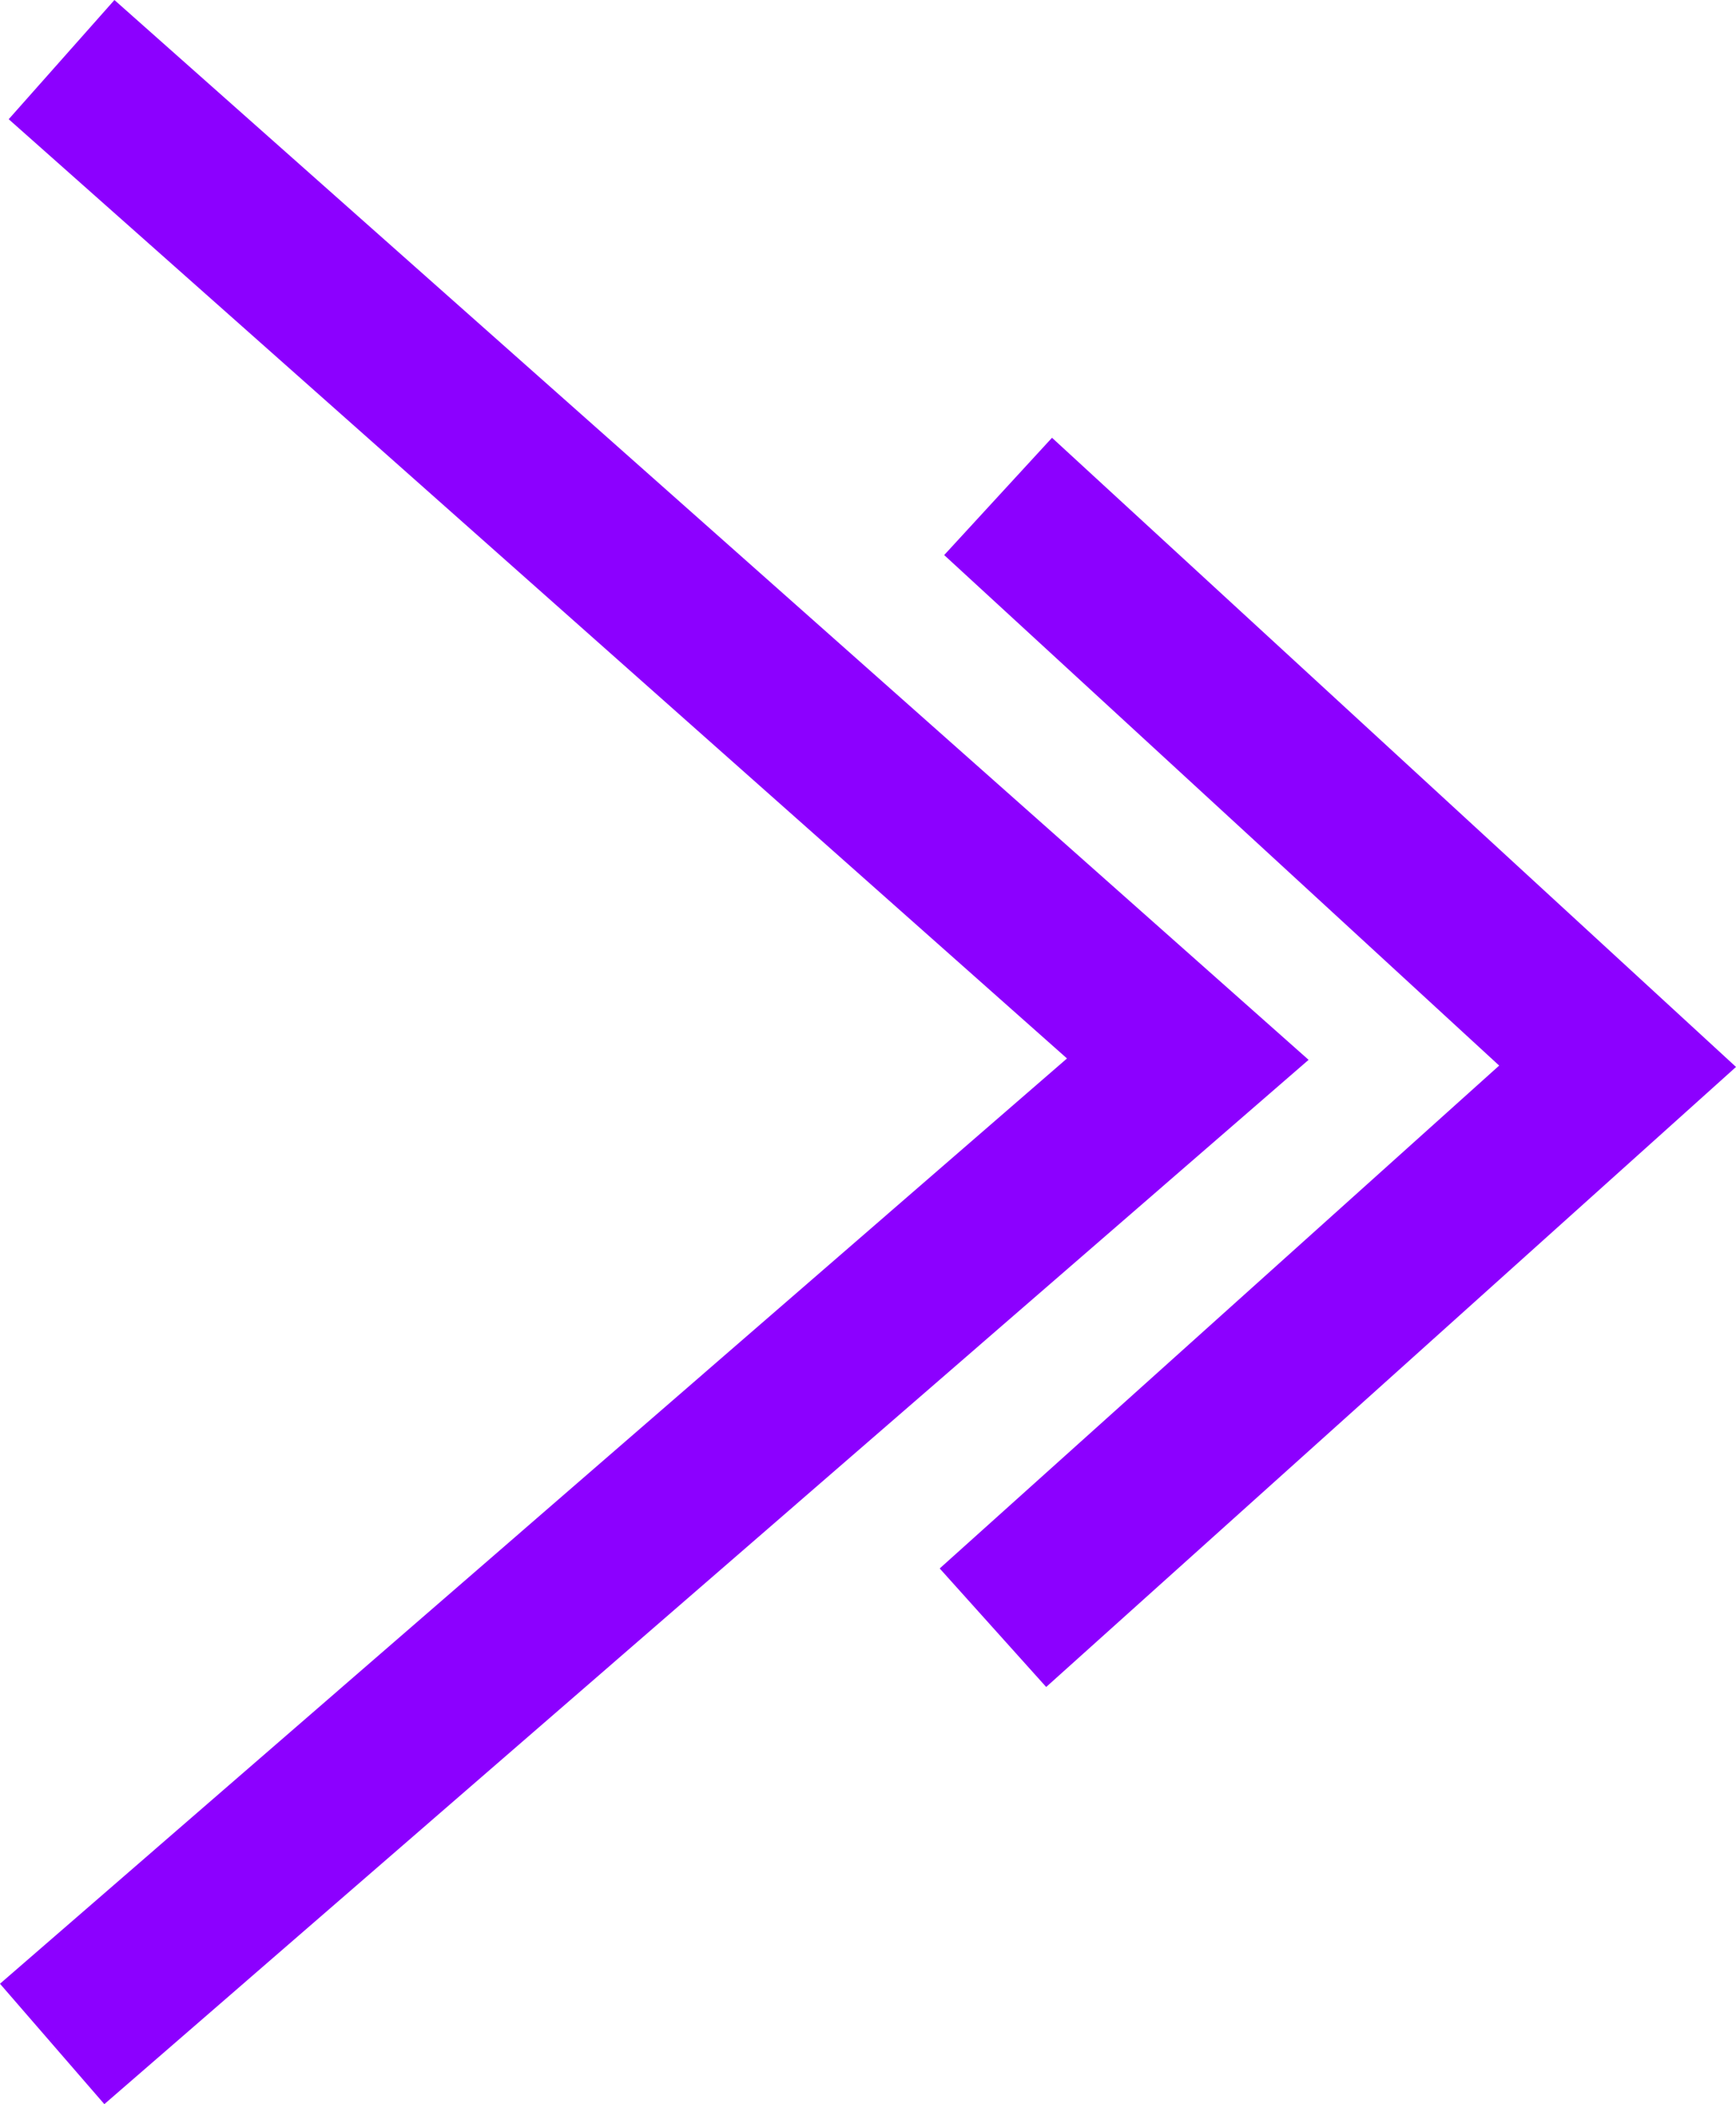
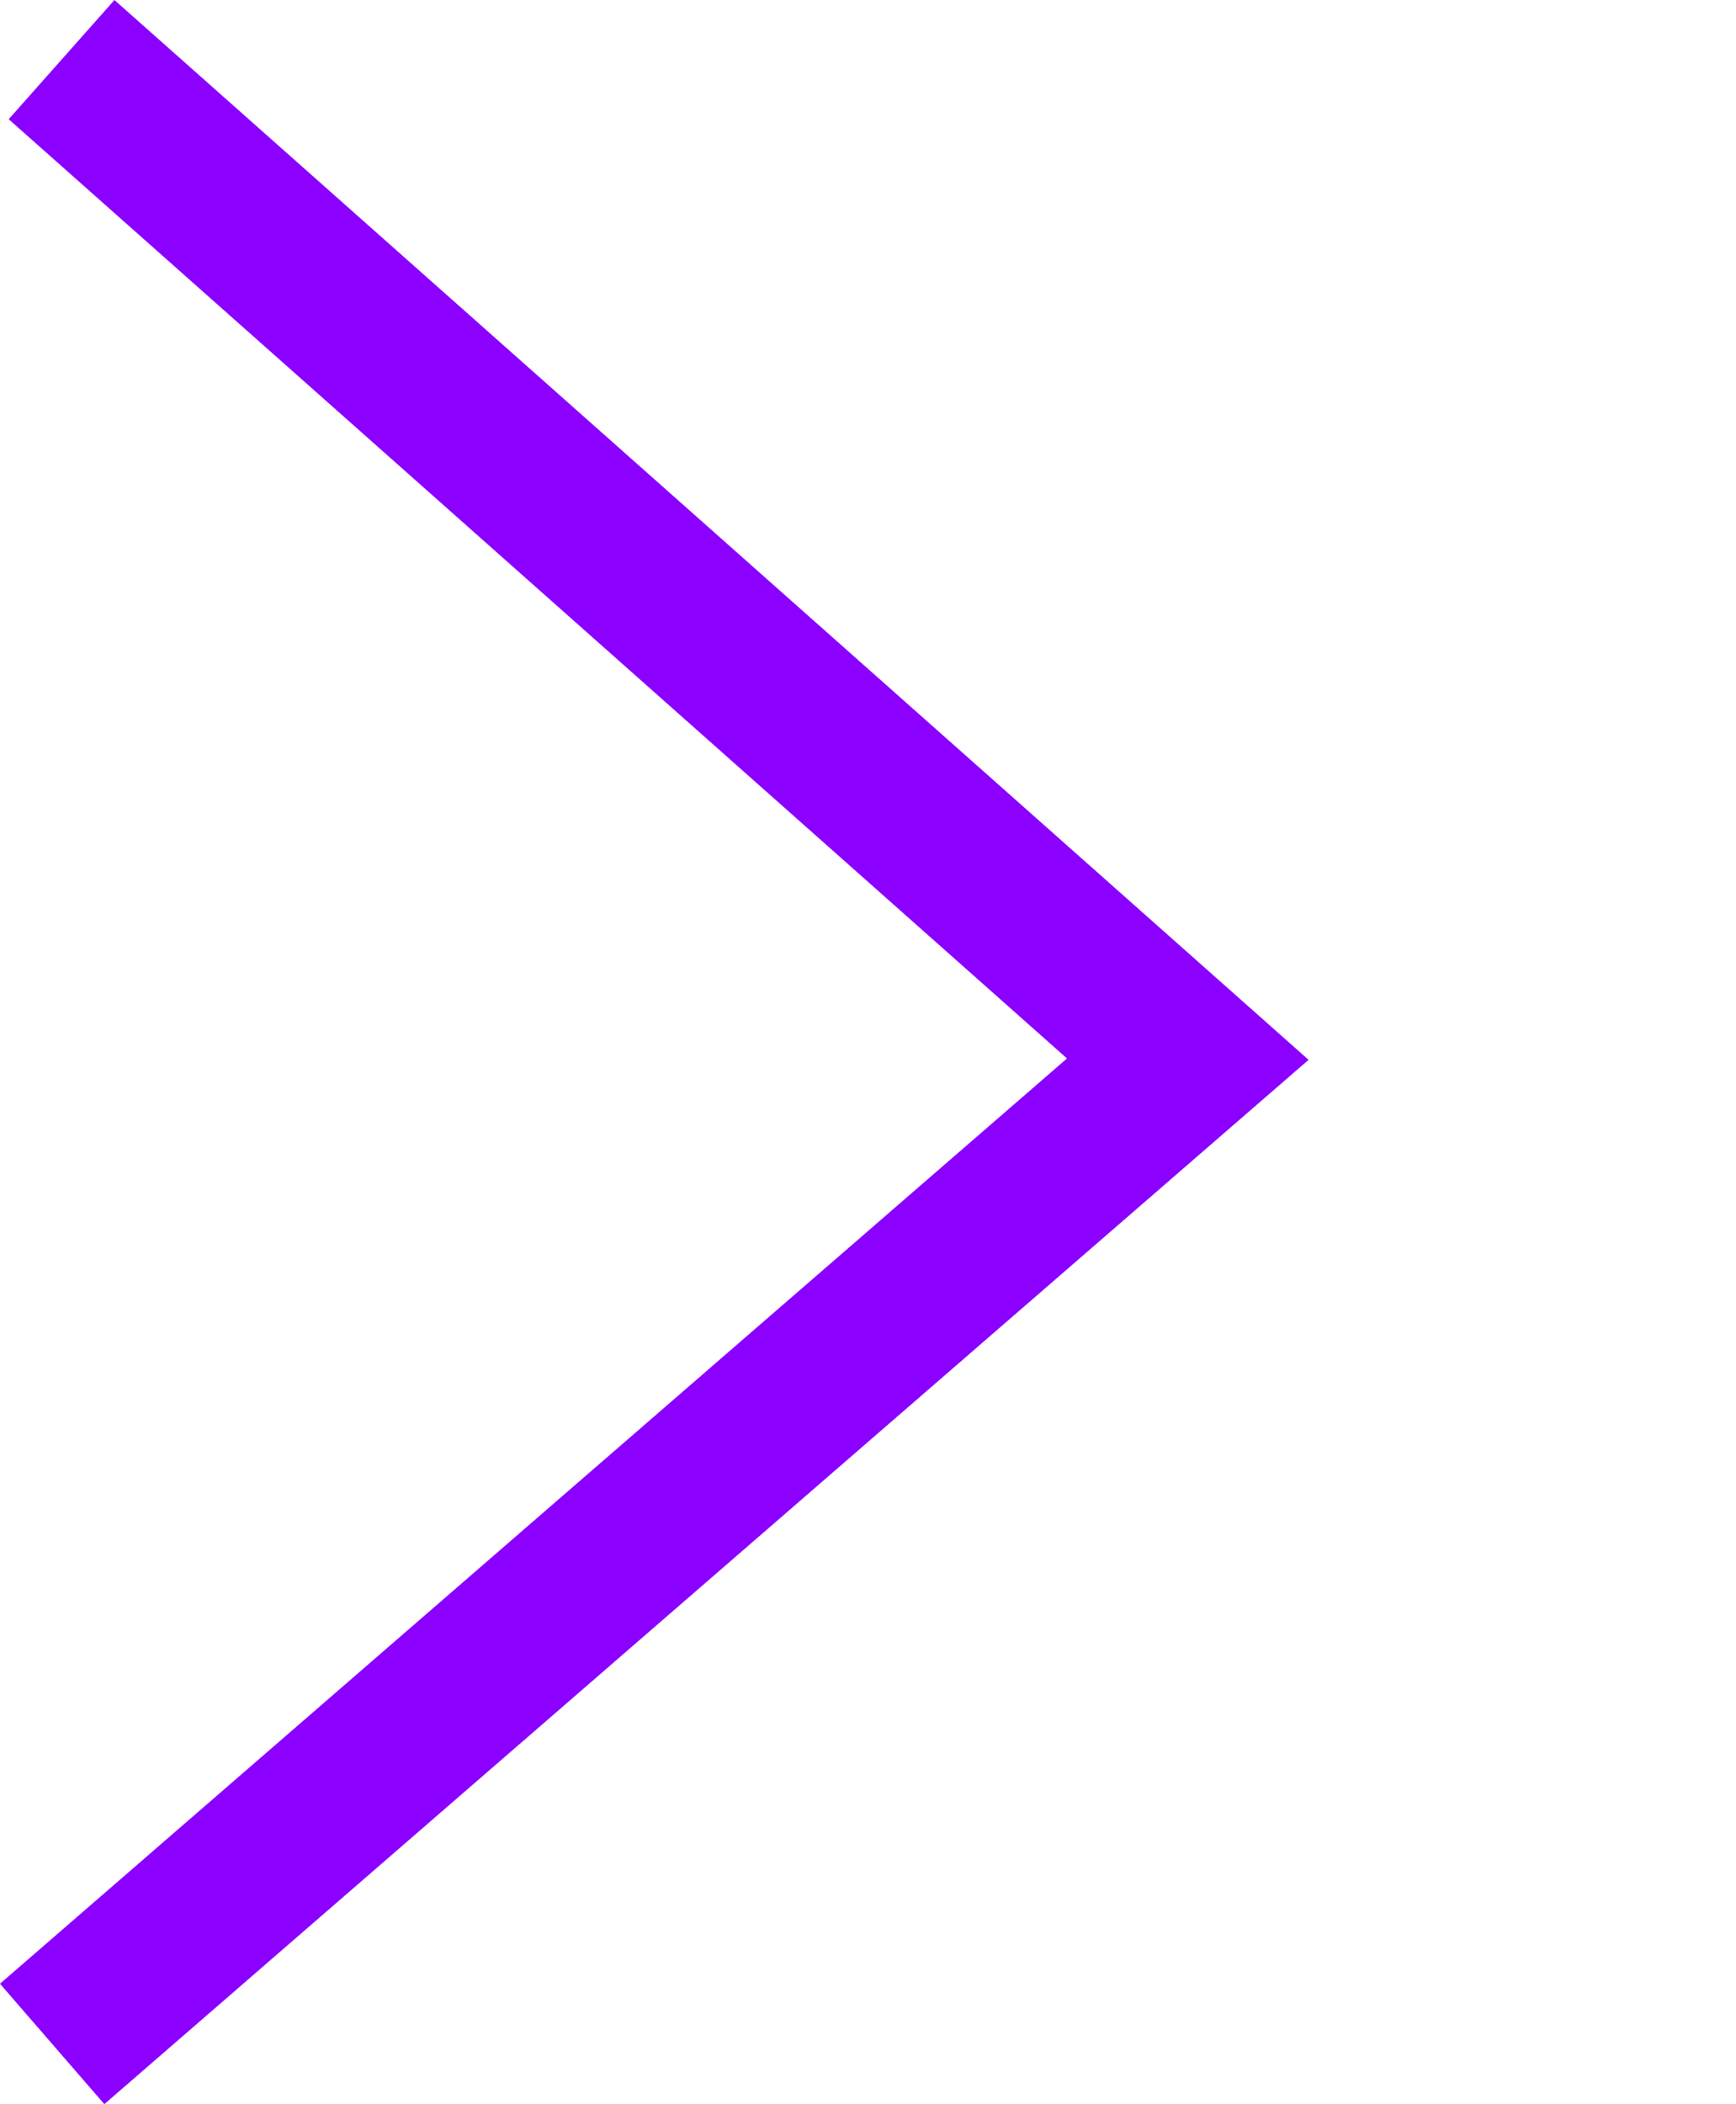
<svg xmlns="http://www.w3.org/2000/svg" width="32.68" height="39.598" viewBox="0 0 32.68 39.598" version="1.1" id="SVGRoot">
  <defs id="defs10" />
  <path id="path1822" style="fill:none;fill-opacity:1;fill-rule:evenodd;stroke:#8c00ff;stroke-width:2.999;stroke-linecap:butt;stroke-linejoin:miter;stroke-miterlimit:4;stroke-dasharray:none;stroke-opacity:1;paint-order:fill markers stroke" d="M 1.159,1.122 22.36,19.932 0.982,38.465" />
-   <path d="M 18.789,9.342 30.451,20.066 18.692,30.632" style="fill:none;fill-opacity:1;fill-rule:evenodd;stroke:#8c00ff;stroke-width:2.999;stroke-linecap:butt;stroke-linejoin:miter;stroke-miterlimit:4;stroke-dasharray:none;stroke-opacity:1;paint-order:fill markers stroke" id="path1822-6" />
</svg>